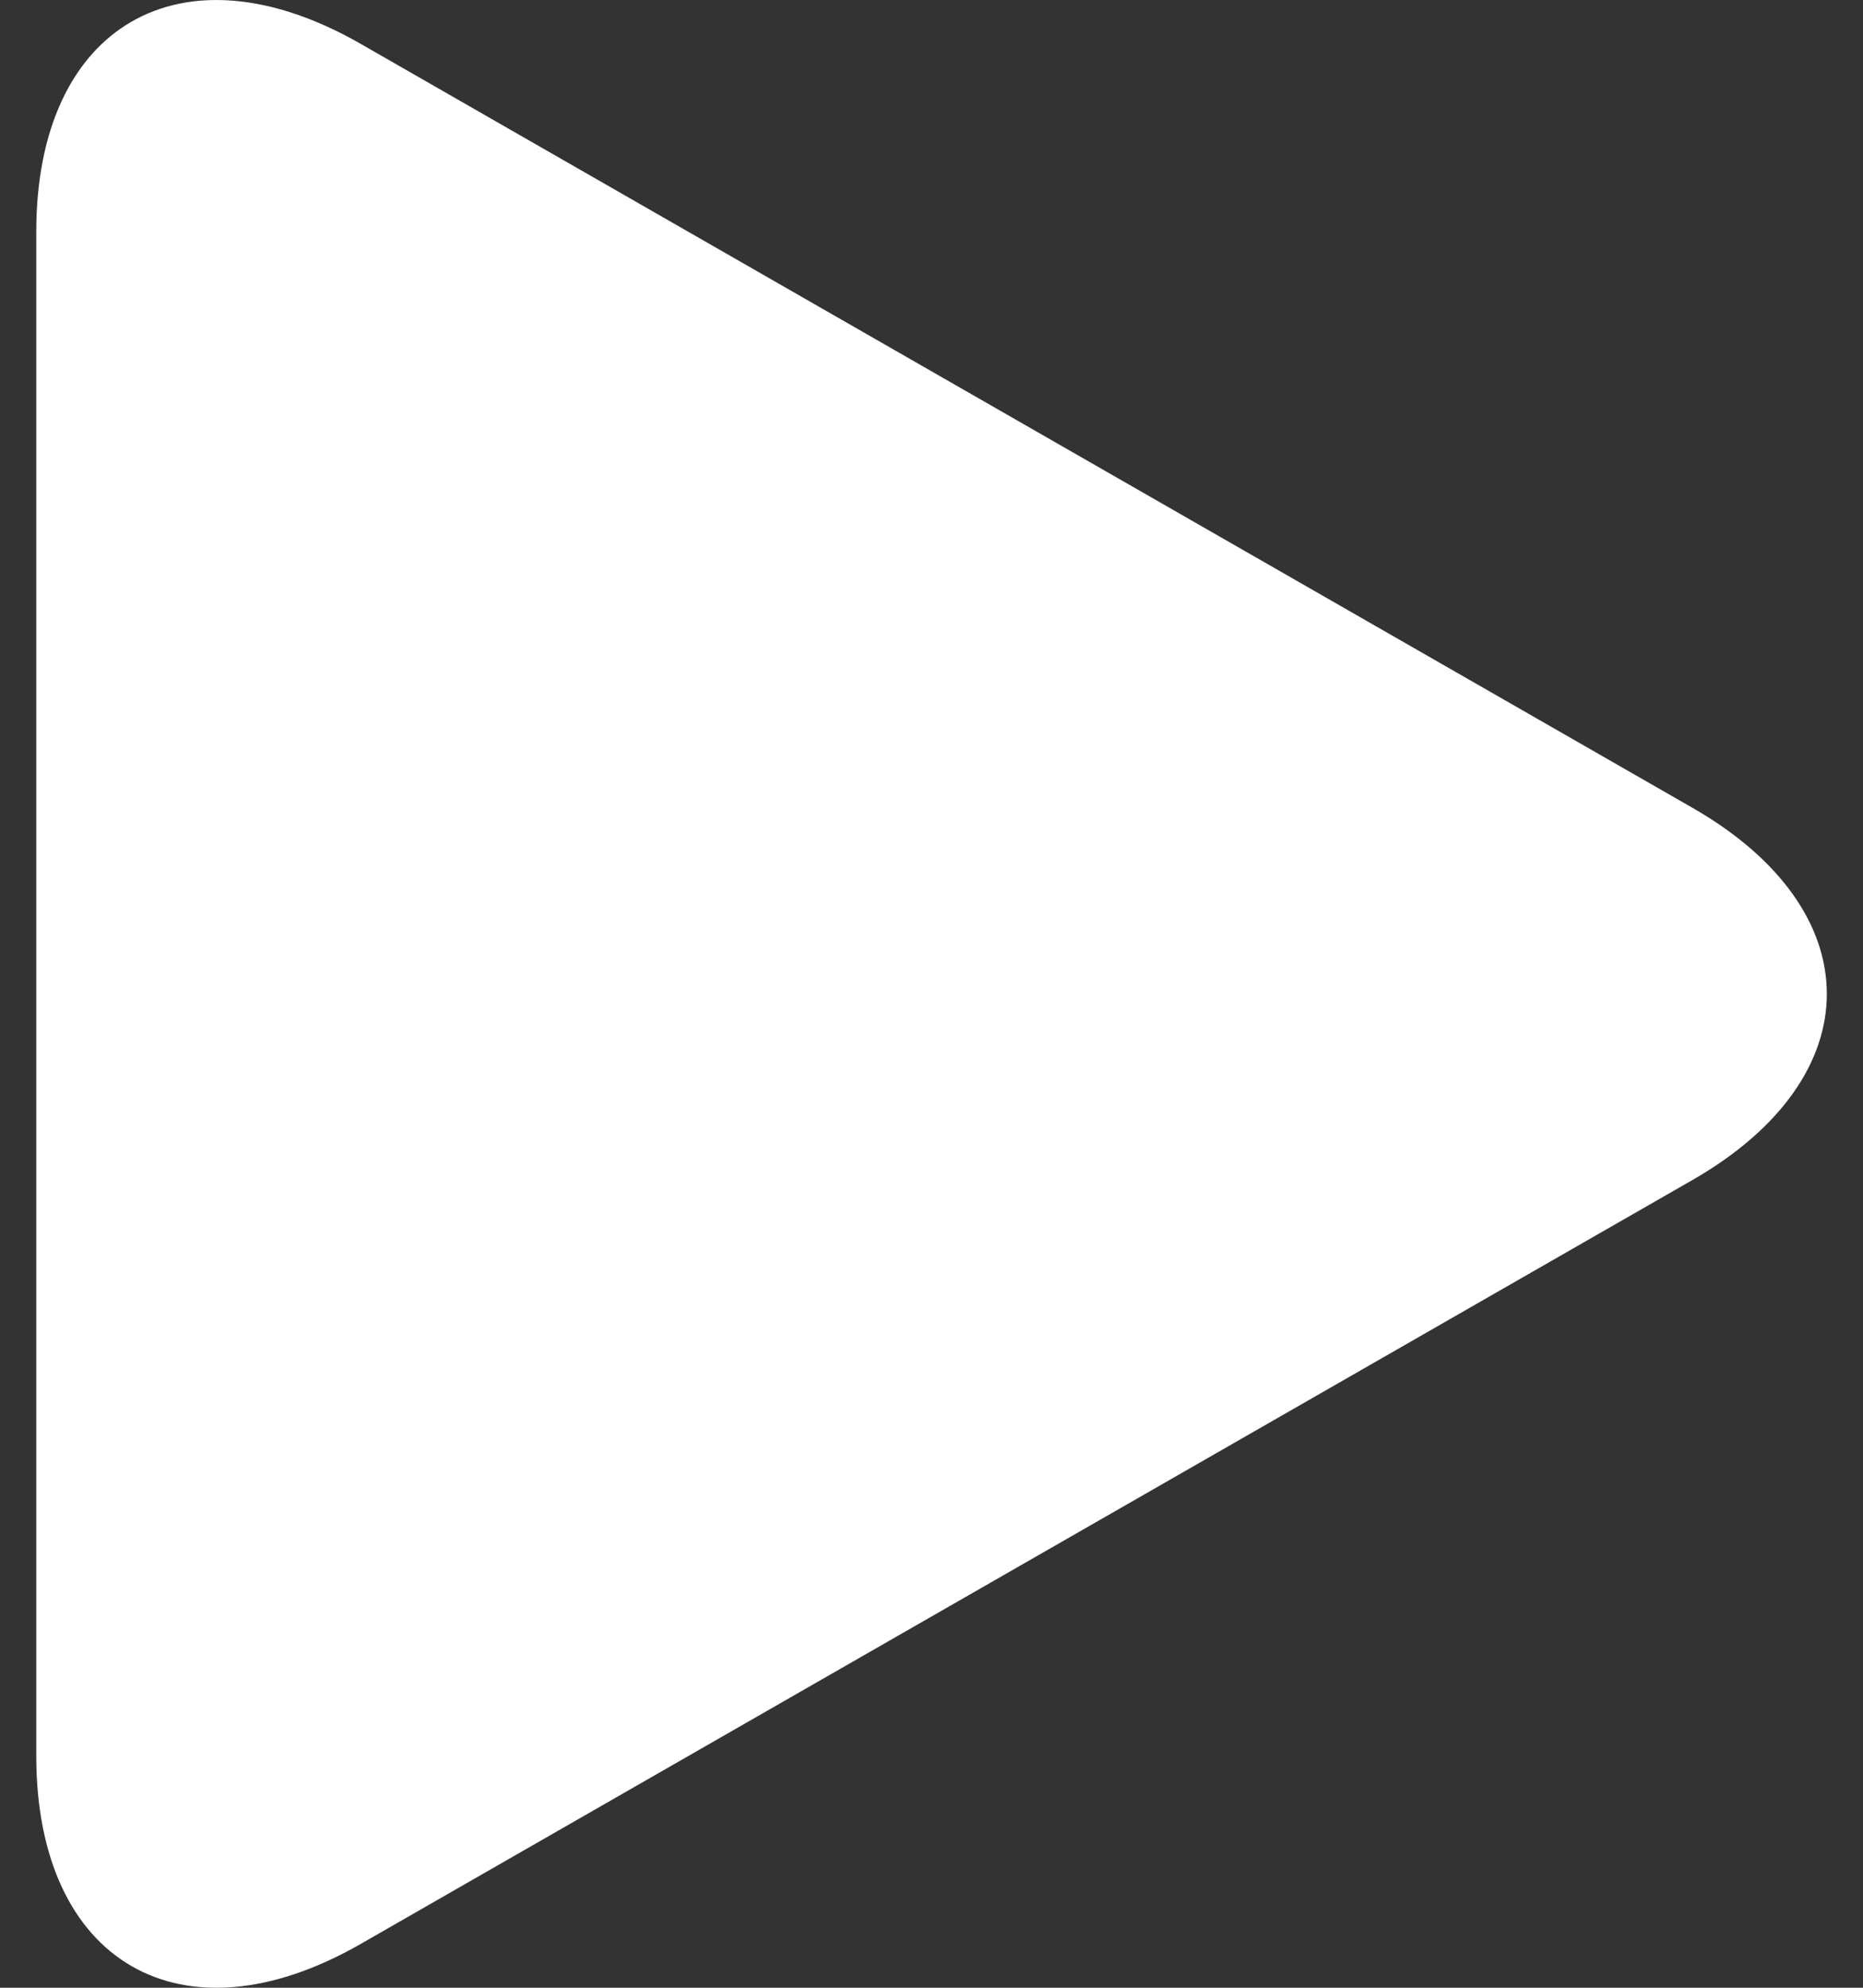
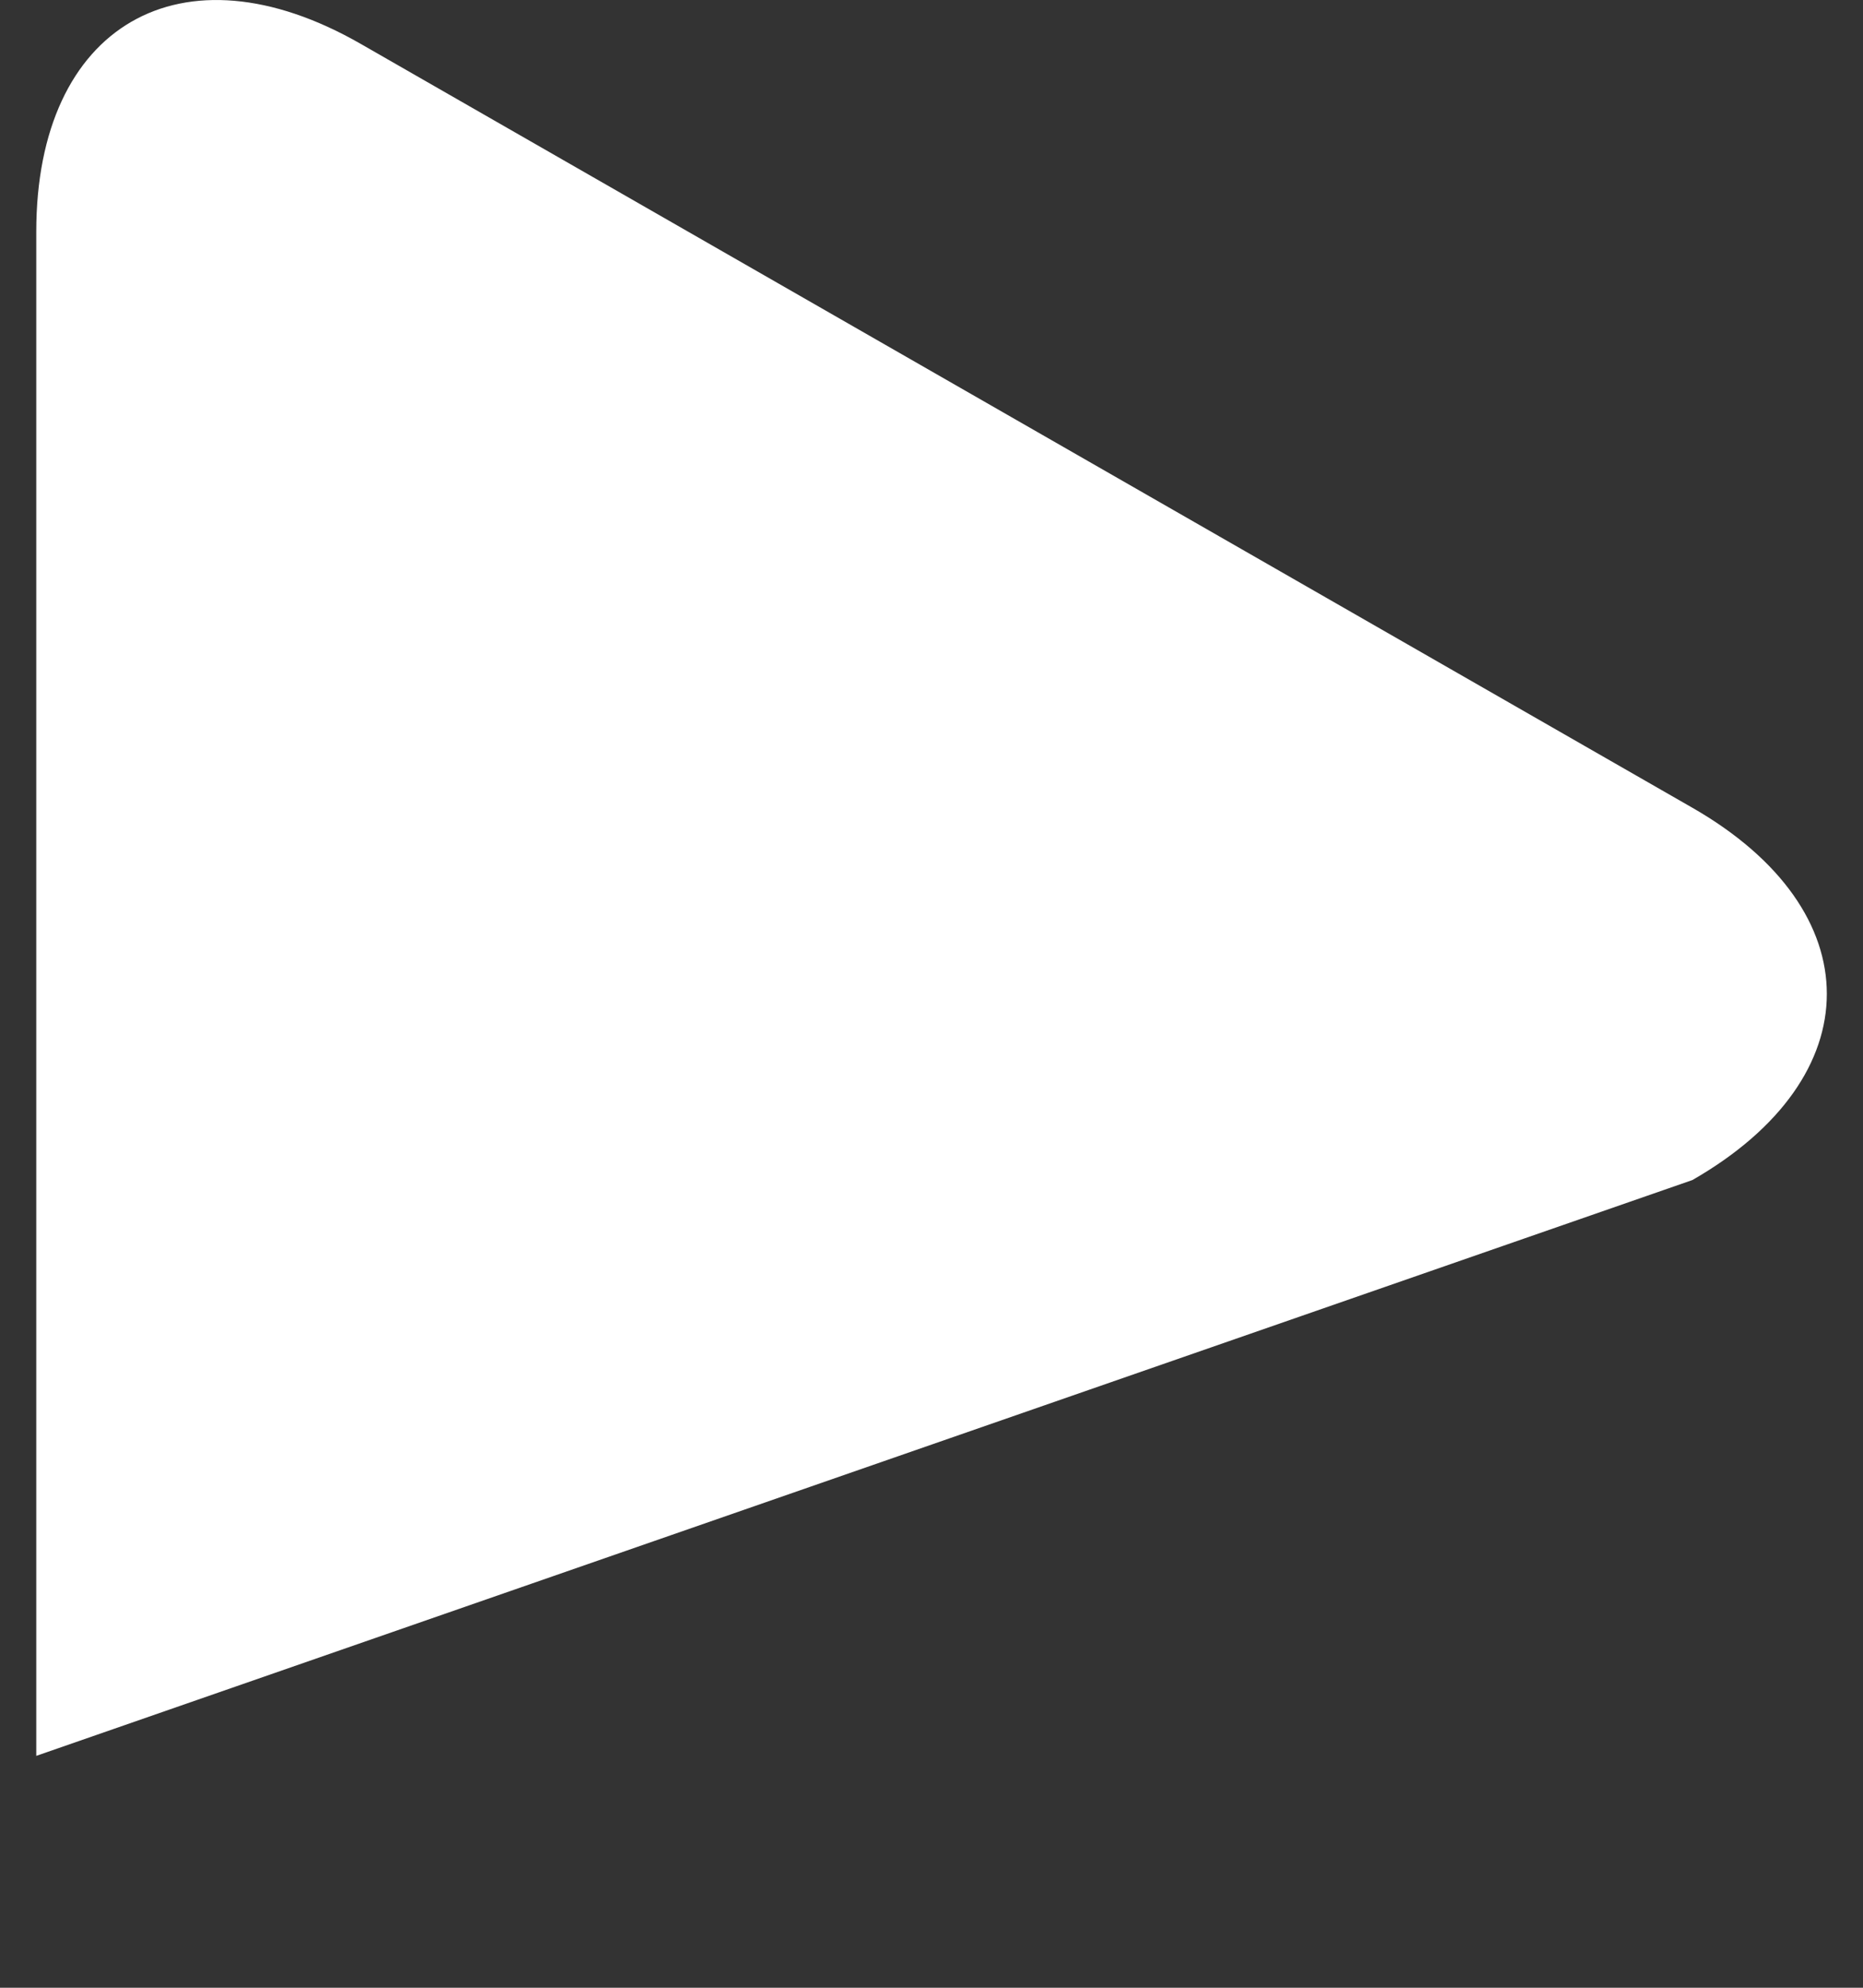
<svg xmlns="http://www.w3.org/2000/svg" width="30" height="32" viewBox="0 0 30 32" fill="none">
  <rect x="0" y="0" width="30" height="32" fill="#333333" stroke="none" />
-   <path d="M5.808 0.706C2.923 -0.949 0.584 0.406 0.584 3.731V28.267C0.584 31.595 2.923 32.949 5.808 31.295L27.253 18.997C30.139 17.341 30.139 14.659 27.253 13.004L5.808 0.706Z" fill="white" />
+   <path d="M5.808 0.706C2.923 -0.949 0.584 0.406 0.584 3.731V28.267L27.253 18.997C30.139 17.341 30.139 14.659 27.253 13.004L5.808 0.706Z" fill="white" />
</svg>